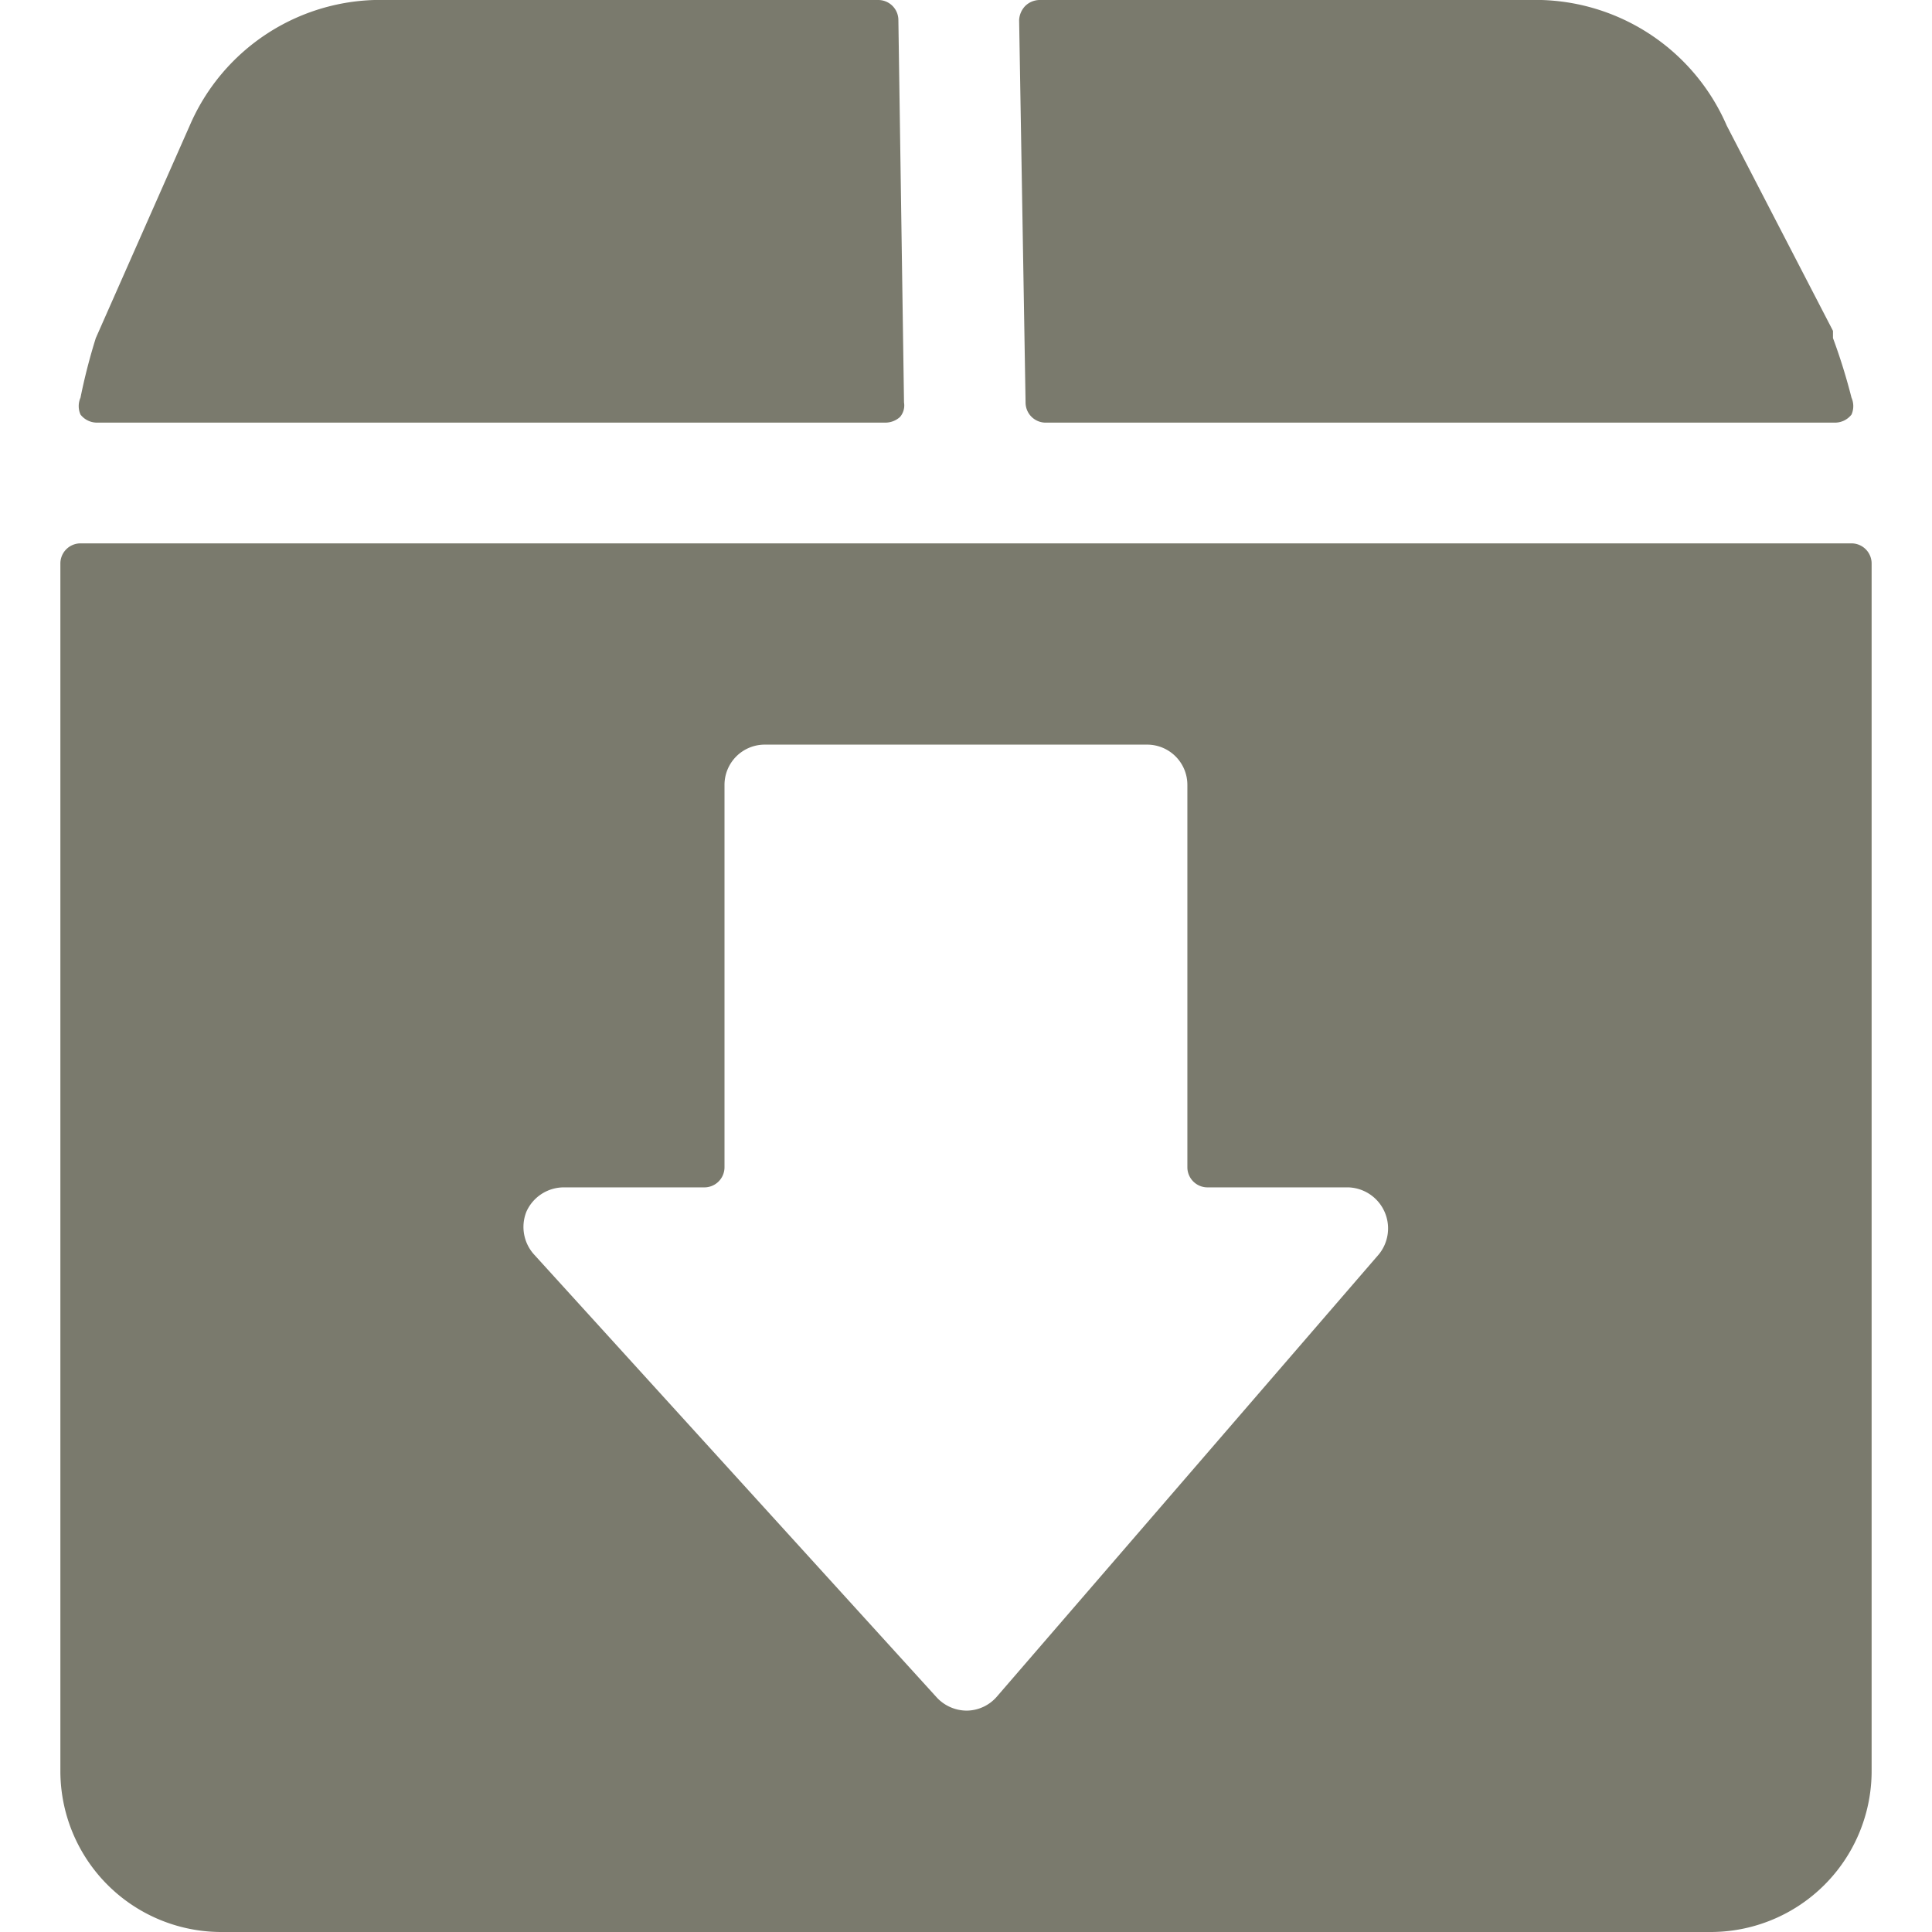
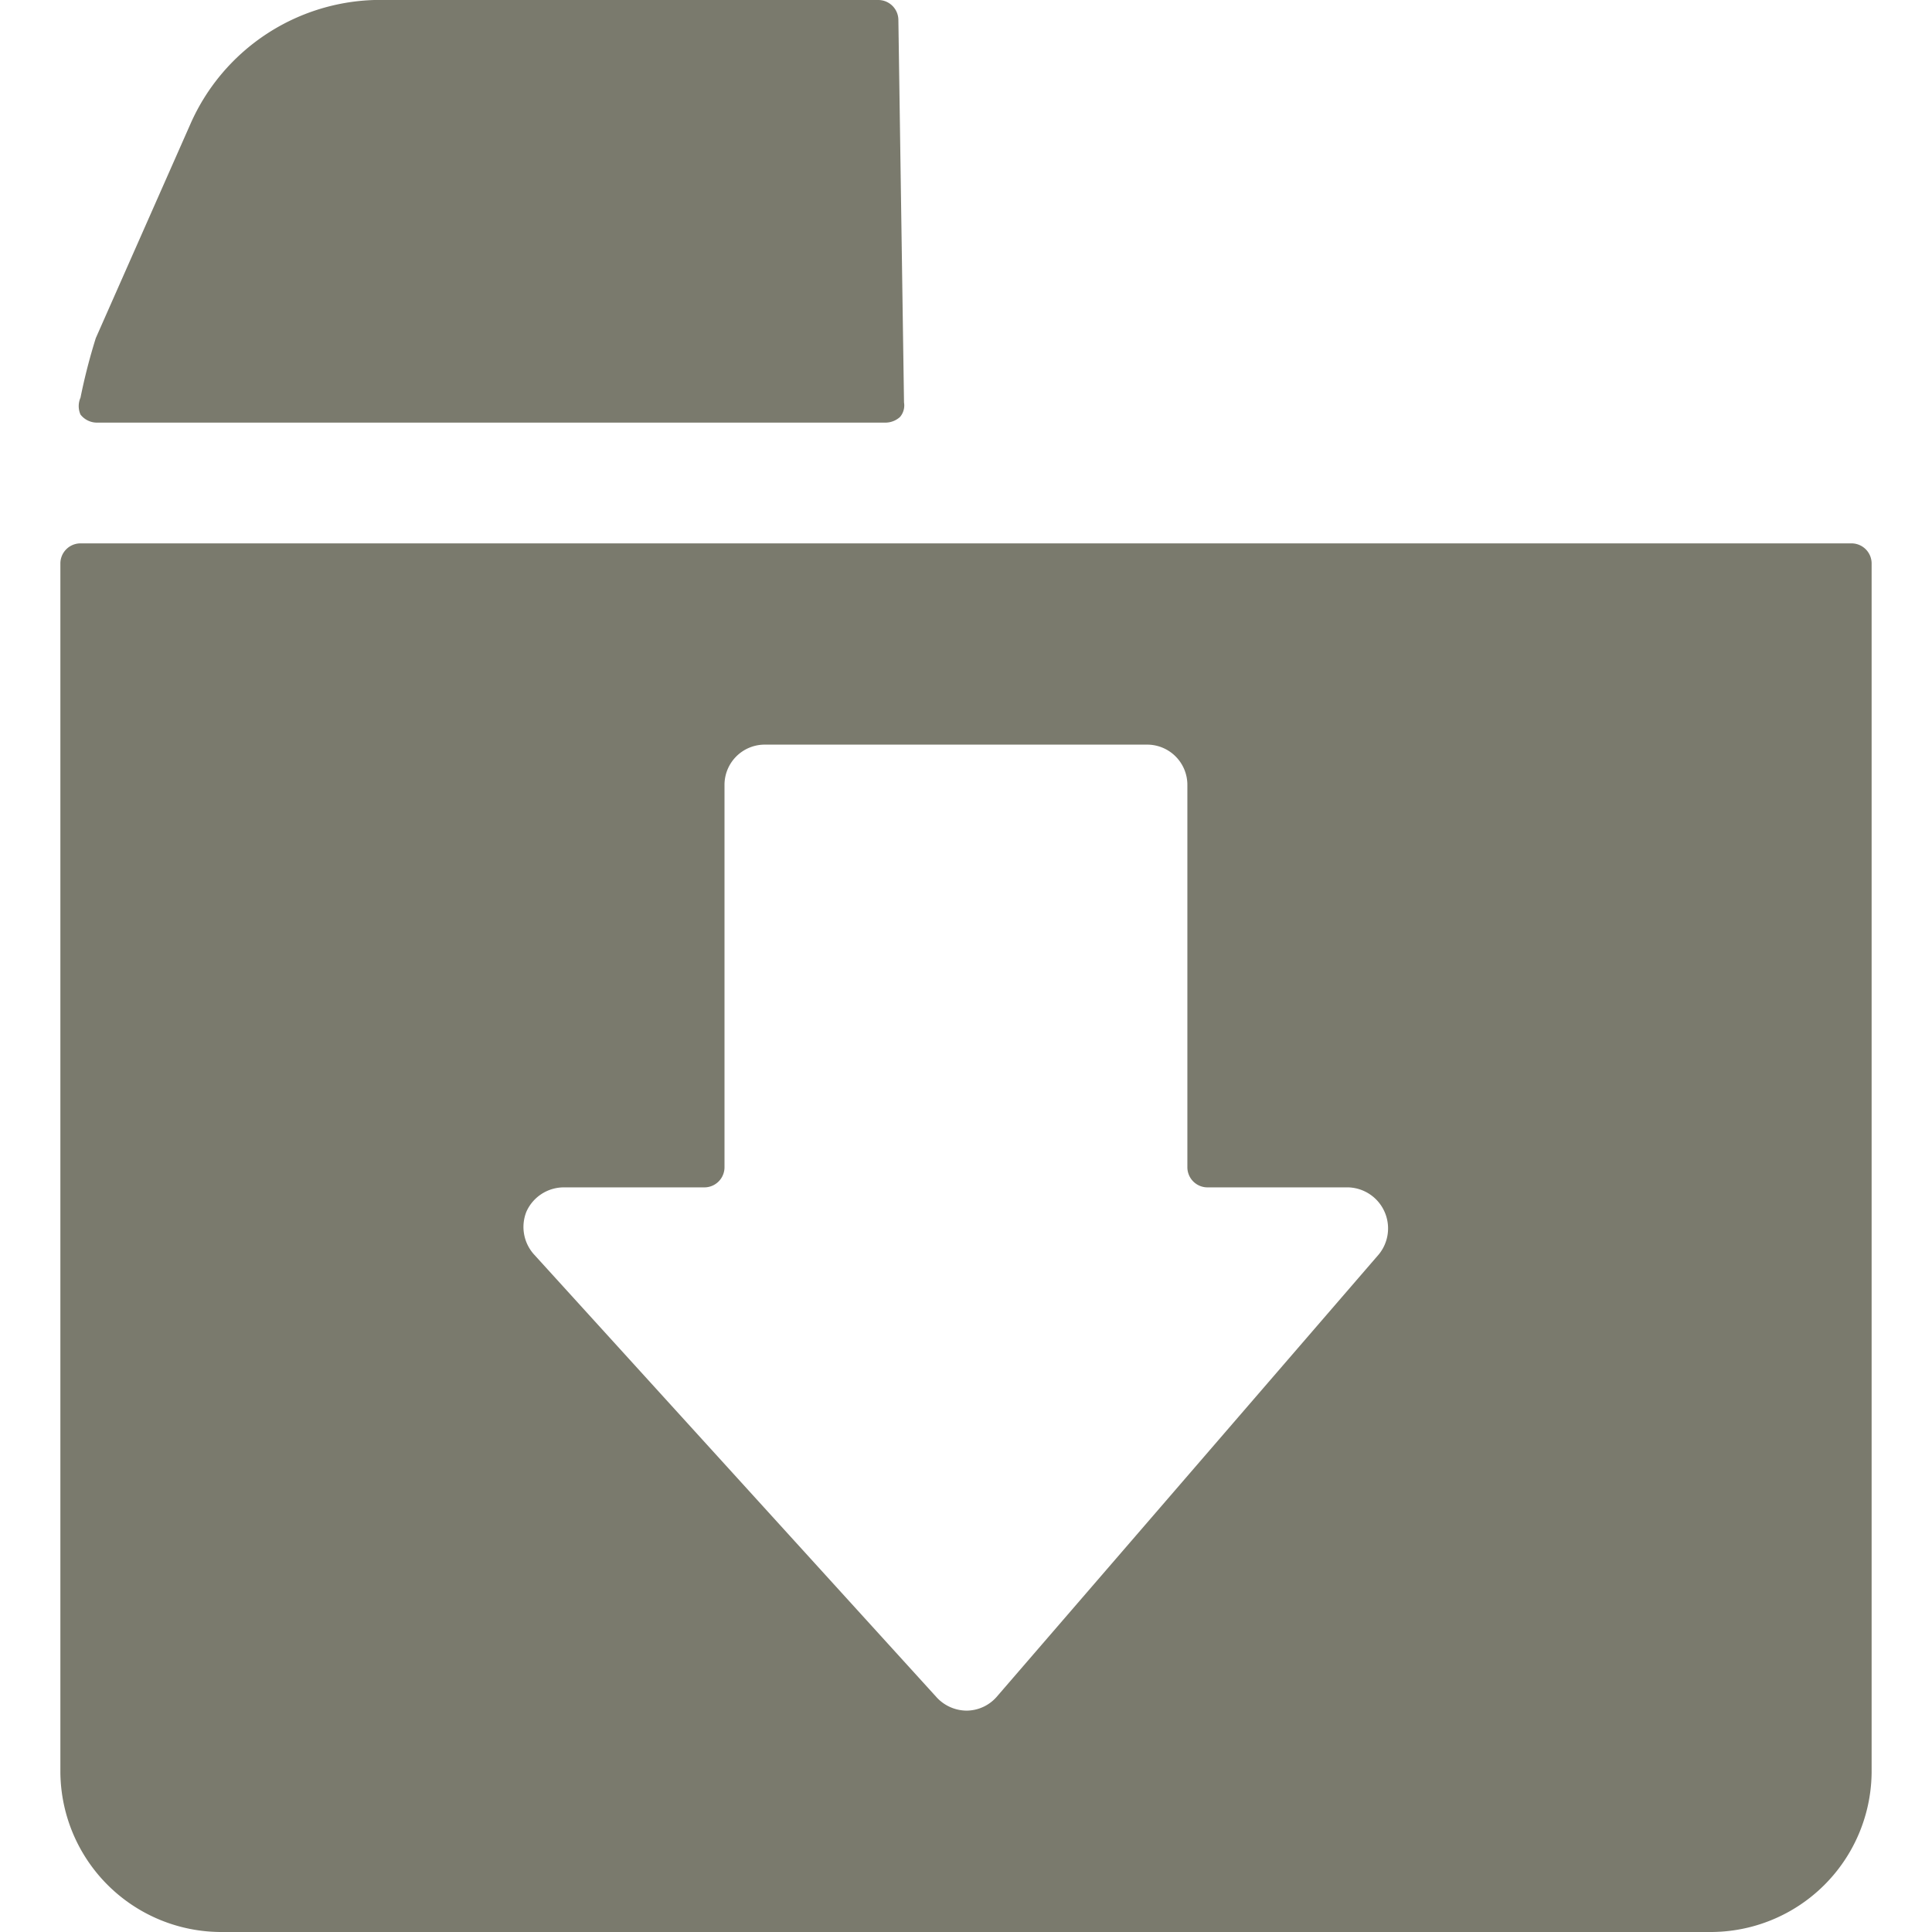
<svg xmlns="http://www.w3.org/2000/svg" viewBox="0 0 24 24" id="Download-Thick-Box--Streamline-Streamline--3.0.svg" height="24" width="24">
  <desc>Download Thick Box Streamline Icon: https://streamlinehq.com</desc>
  <g>
    <path d="M1 4.94a0.26 0.26 0 0 0 0 0.21 0.26 0.26 0 0 0 0.2 0.1H11a0.27 0.27 0 0 0 0.18 -0.07 0.22 0.22 0 0 0 0.05 -0.18L11.16 0.25a0.25 0.25 0 0 0 -0.25 -0.25H4.65a2.58 2.58 0 0 0 -2.28 1.53L1.19 4.2a7.3 7.3 0 0 0 -0.19 0.74Z" fill="#7a7a6d" stroke-width="1" />
-     <path d="M13 5.25h9.8a0.26 0.26 0 0 0 0.2 -0.1 0.26 0.26 0 0 0 0 -0.21 7.3 7.3 0 0 0 -0.23 -0.74l0 -0.09 -1.32 -2.55A2.59 2.59 0 0 0 19.15 0h-6.24a0.26 0.26 0 0 0 -0.17 0.07 0.27 0.27 0 0 0 -0.08 0.18L12.74 5a0.25 0.25 0 0 0 0.26 0.25Z" fill="#7a7a6d" stroke-width="1" />
    <path d="M0.75 7v15a2 2 0 0 0 2 2h18.5a2 2 0 0 0 2 -2V7a0.25 0.25 0 0 0 -0.25 -0.25H1A0.25 0.25 0 0 0 0.75 7Zm5.79 8.05a0.51 0.51 0 0 1 0.46 -0.3h1.75A0.25 0.25 0 0 0 9 14.5V9.75a0.5 0.5 0 0 1 0.5 -0.5h4.75a0.5 0.5 0 0 1 0.5 0.5v4.75a0.25 0.25 0 0 0 0.25 0.25h1.75a0.51 0.51 0 0 1 0.38 0.83l-4.75 5.5a0.5 0.5 0 0 1 -0.37 0.17 0.51 0.51 0 0 1 -0.37 -0.16l-5 -5.5a0.51 0.51 0 0 1 -0.1 -0.54Z" fill="#7a7a6d" stroke-width="1" />
  </g>
</svg>